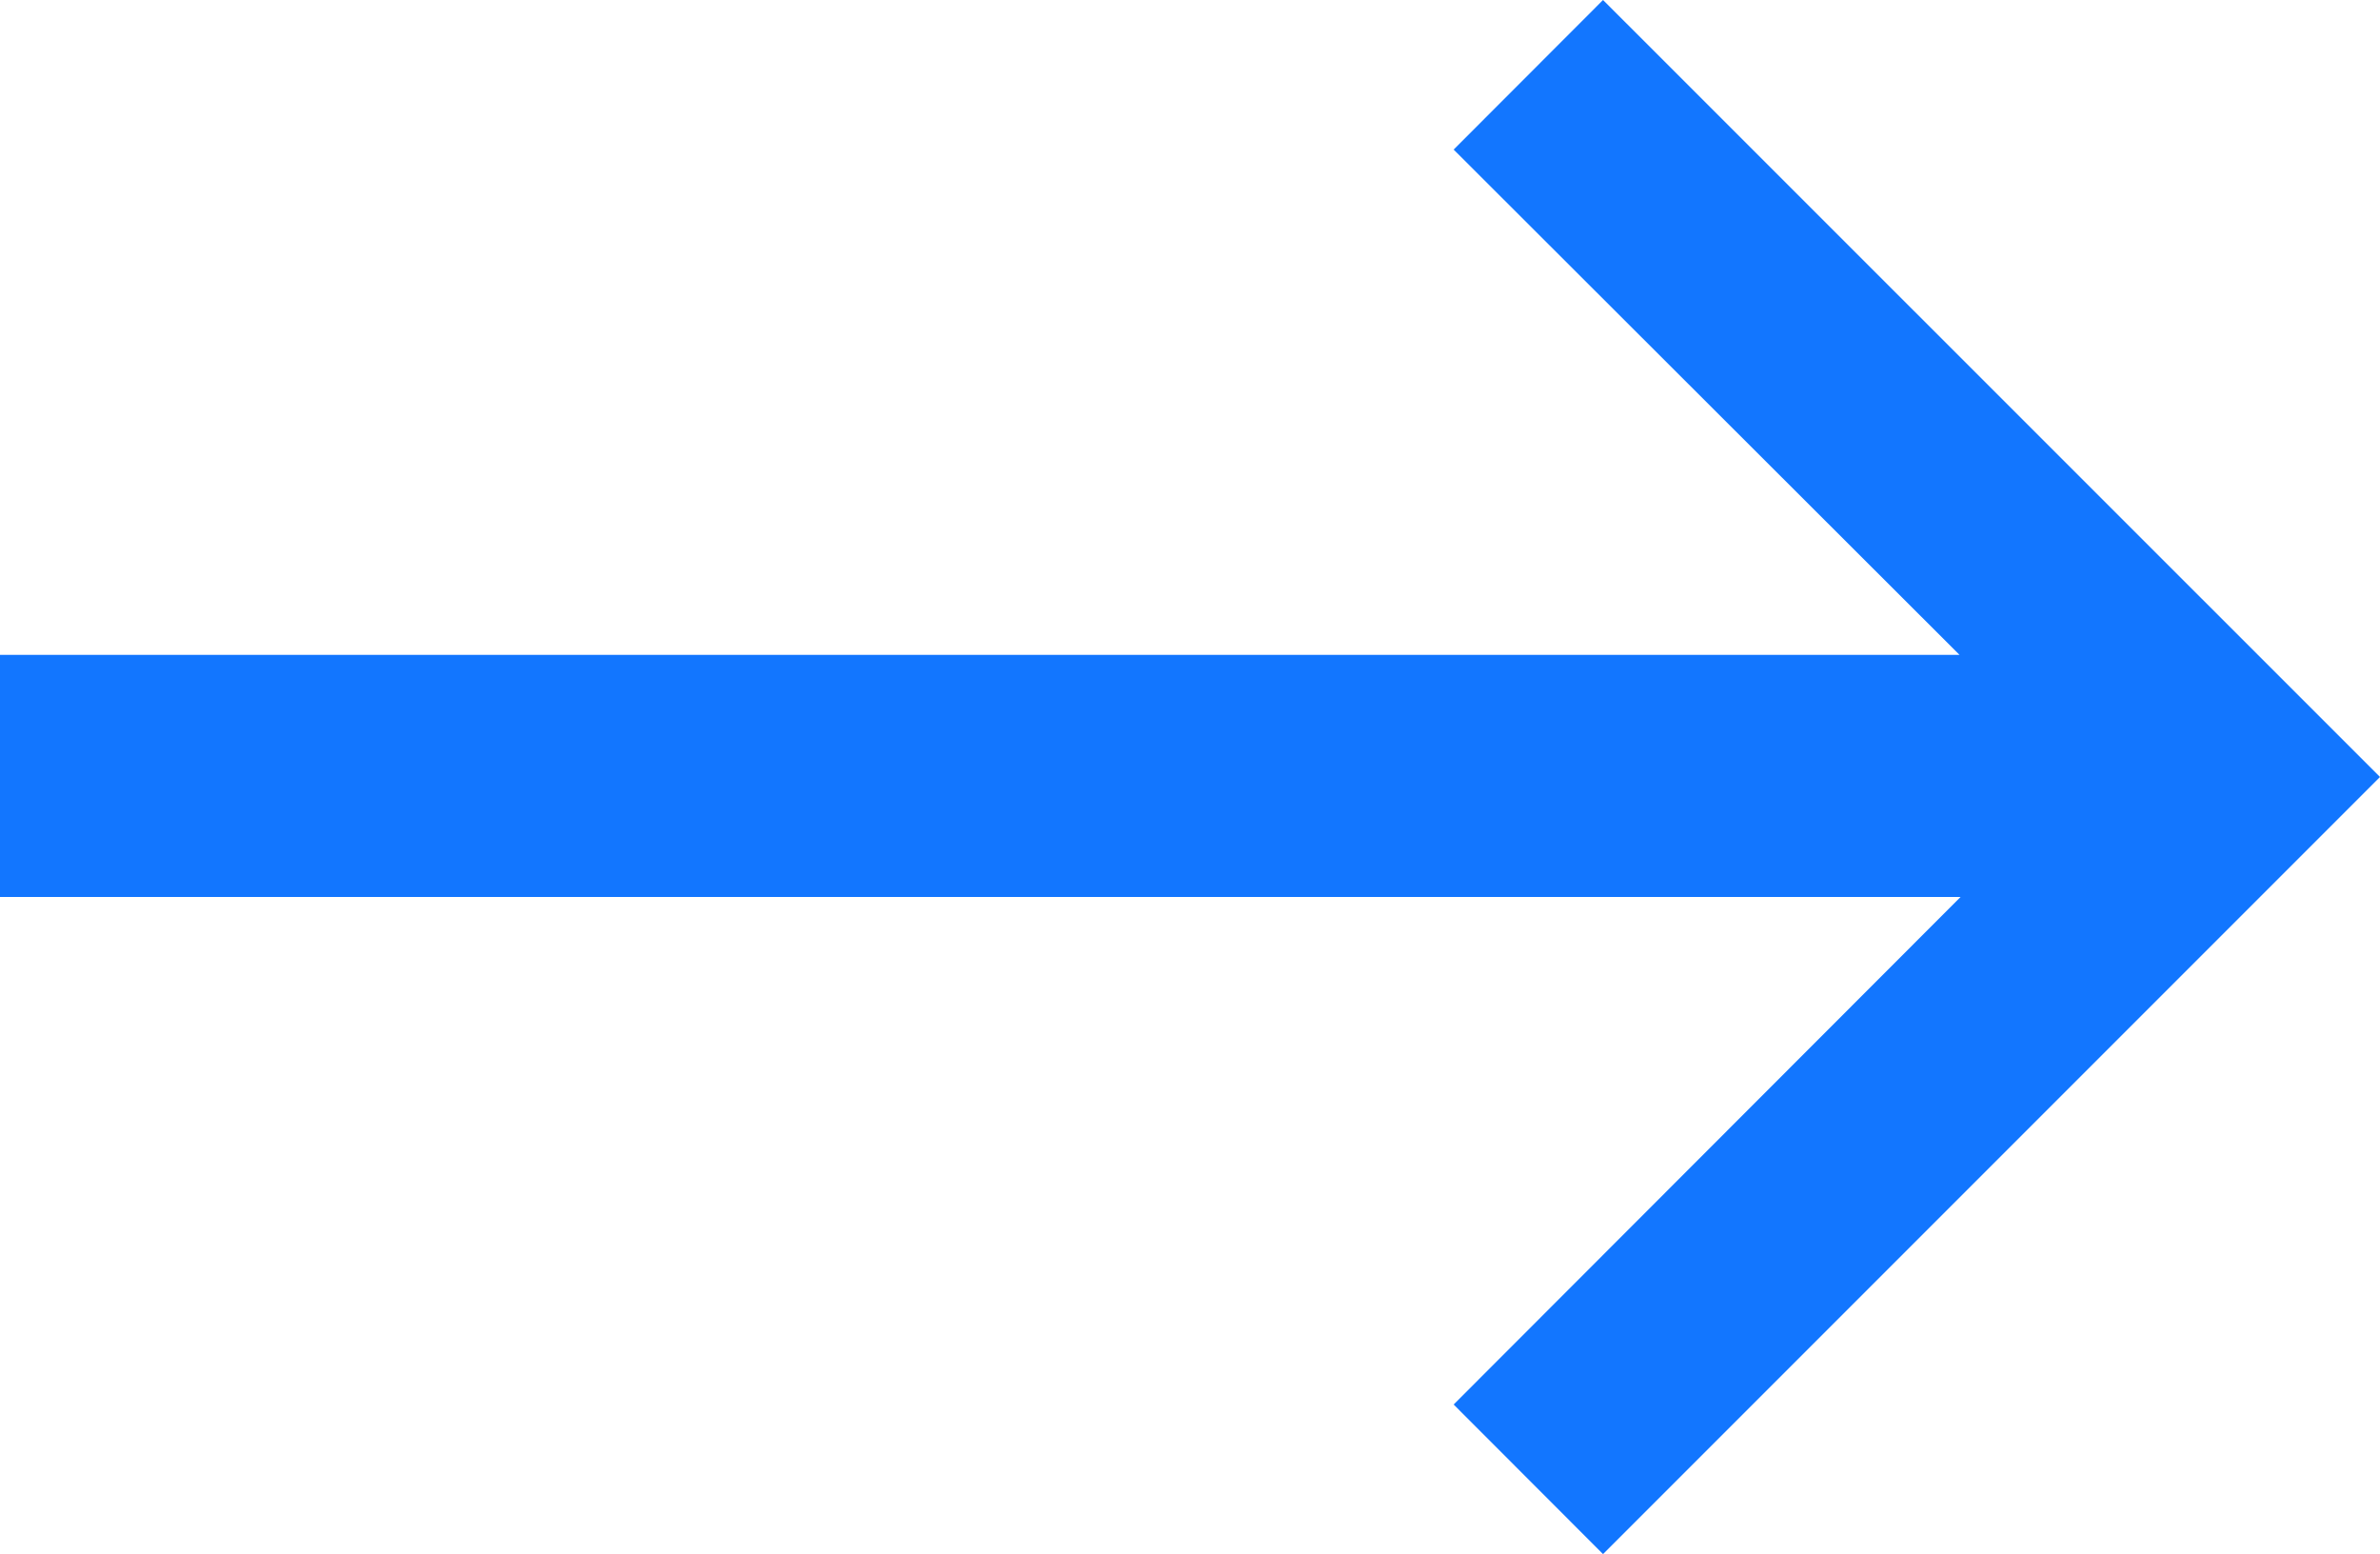
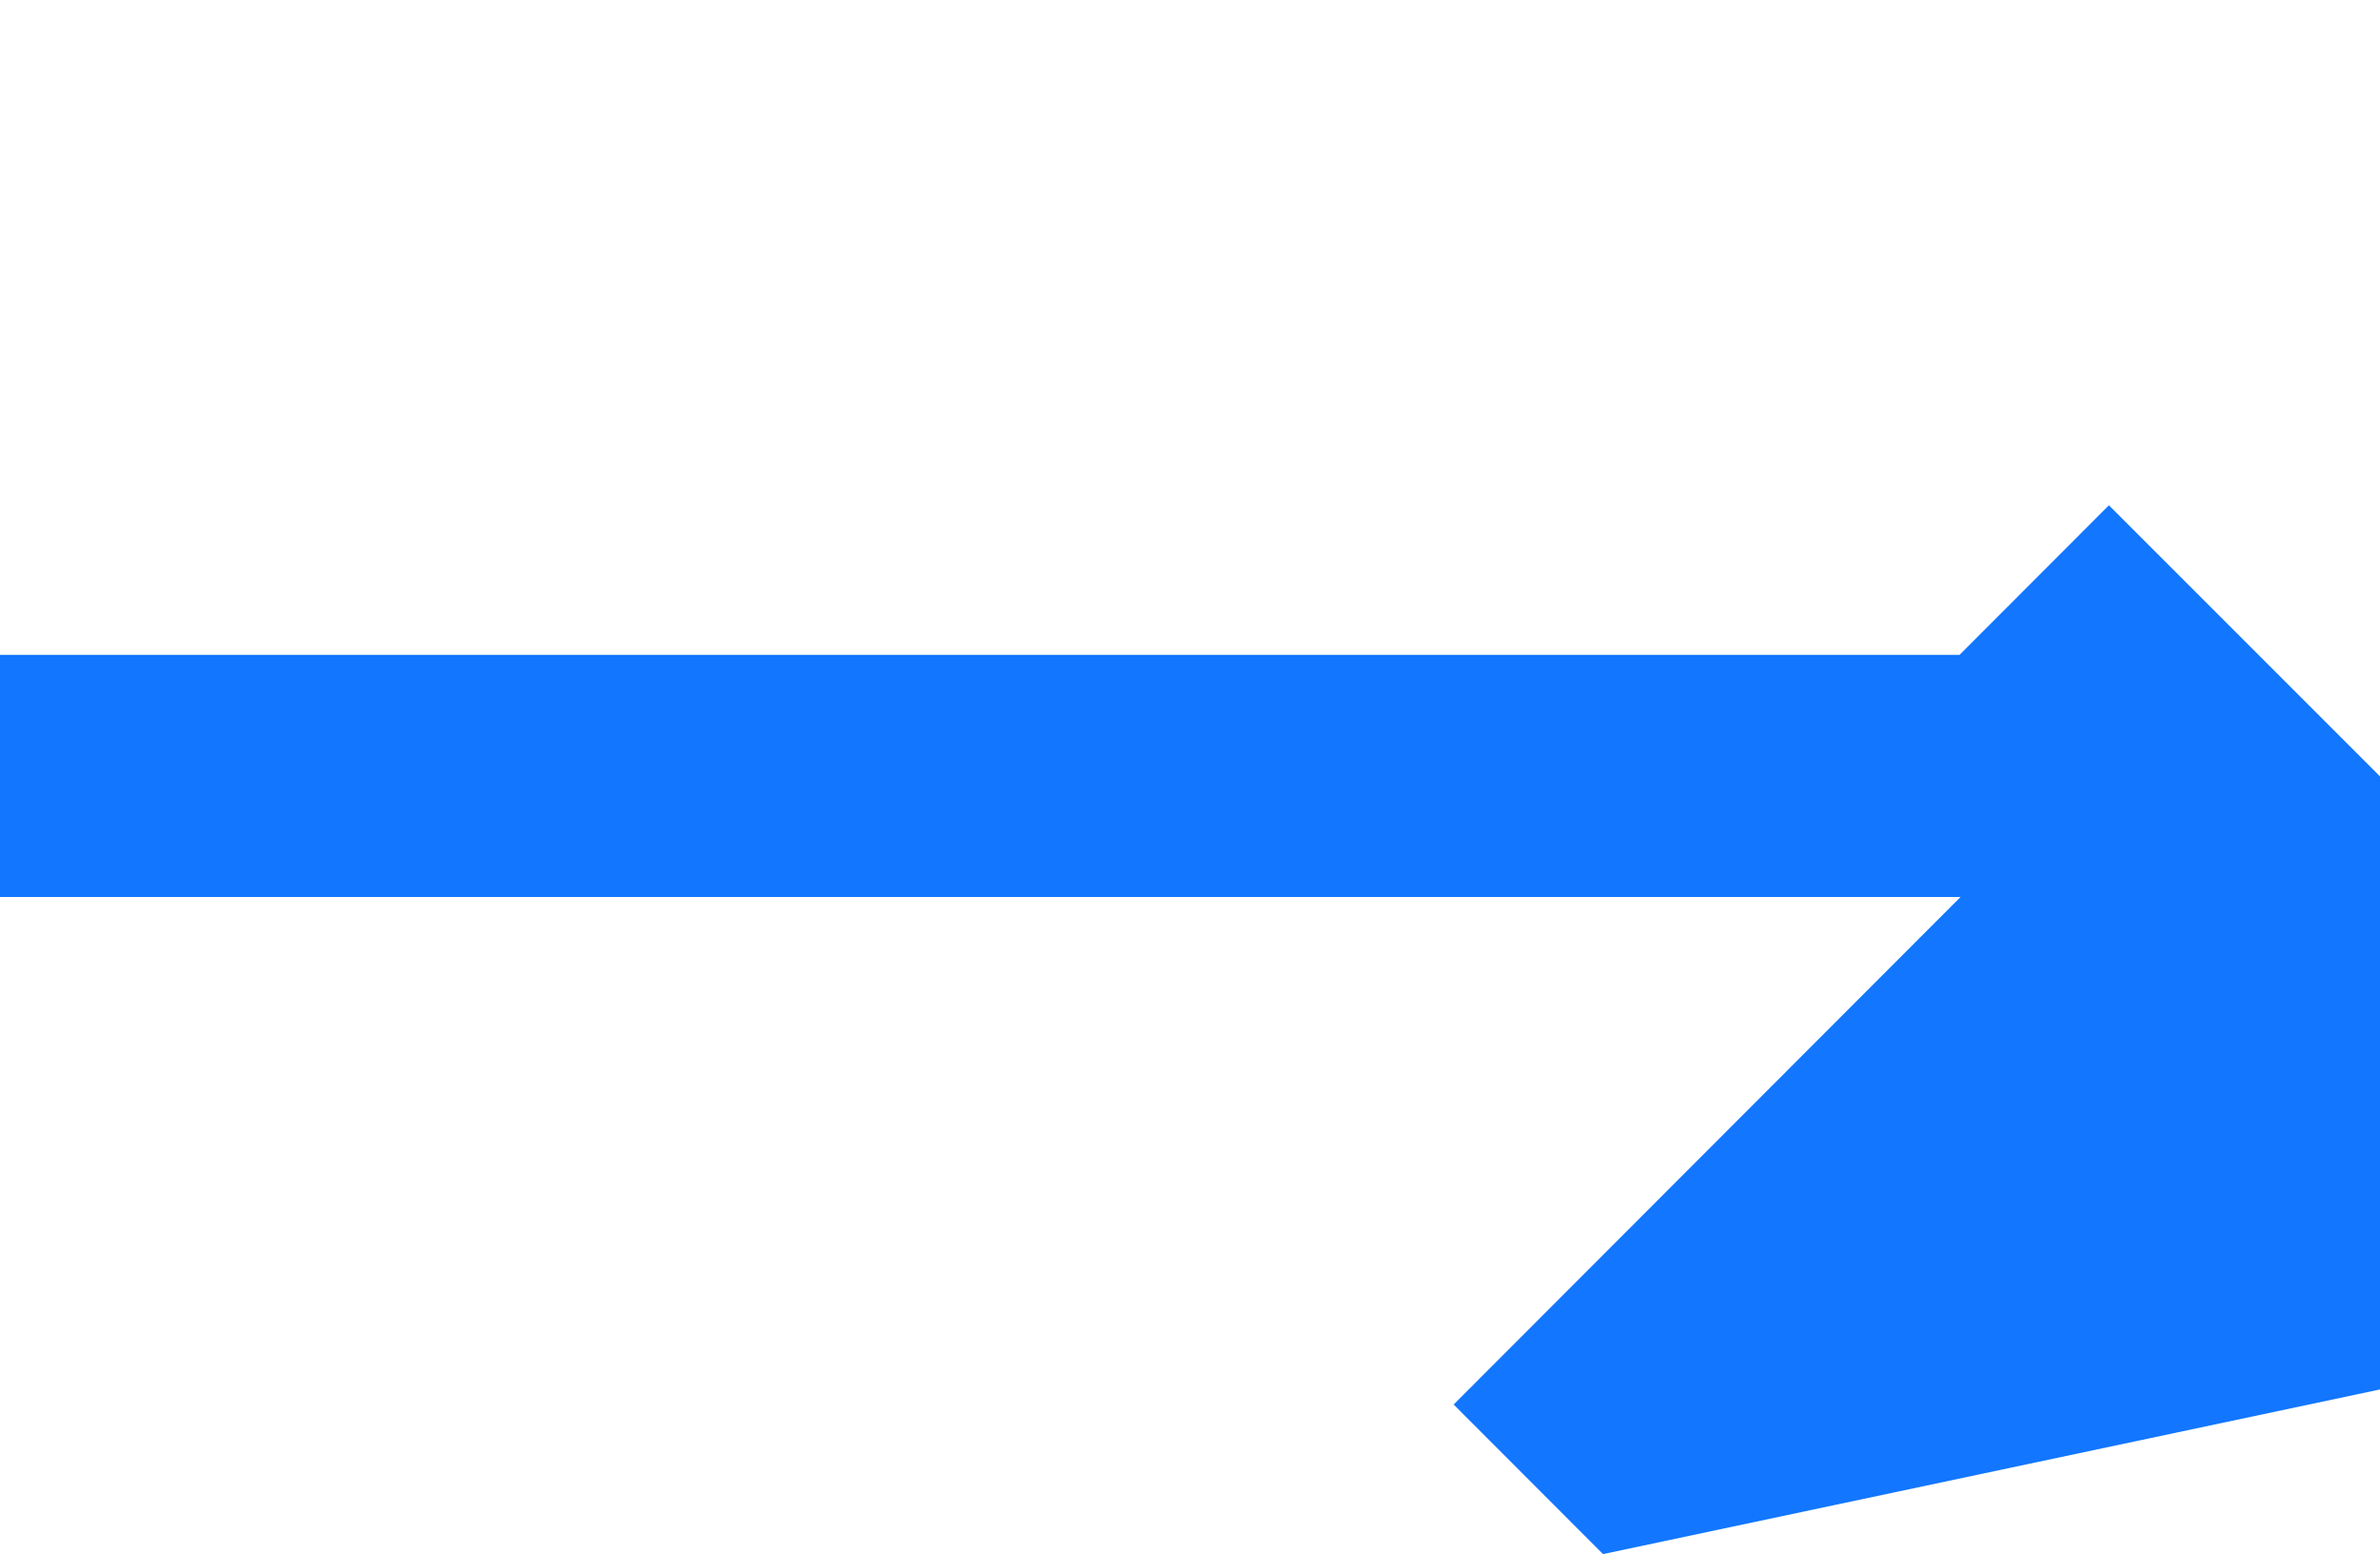
<svg xmlns="http://www.w3.org/2000/svg" width="13.766" height="8.987" viewBox="0 0 13.766 8.987">
-   <path id="Path_14920" data-name="Path 14920" d="M2.66-5.292v-1.4H13.994L11.068-9.614l.864-.865,4.494,4.493L11.932-1.492l-.864-.865L14-5.292Z" transform="translate(-2.66 10.479)" fill="#1276ff" />
+   <path id="Path_14920" data-name="Path 14920" d="M2.66-5.292v-1.4H13.994l.864-.865,4.494,4.493L11.932-1.492l-.864-.865L14-5.292Z" transform="translate(-2.66 10.479)" fill="#1276ff" />
</svg>